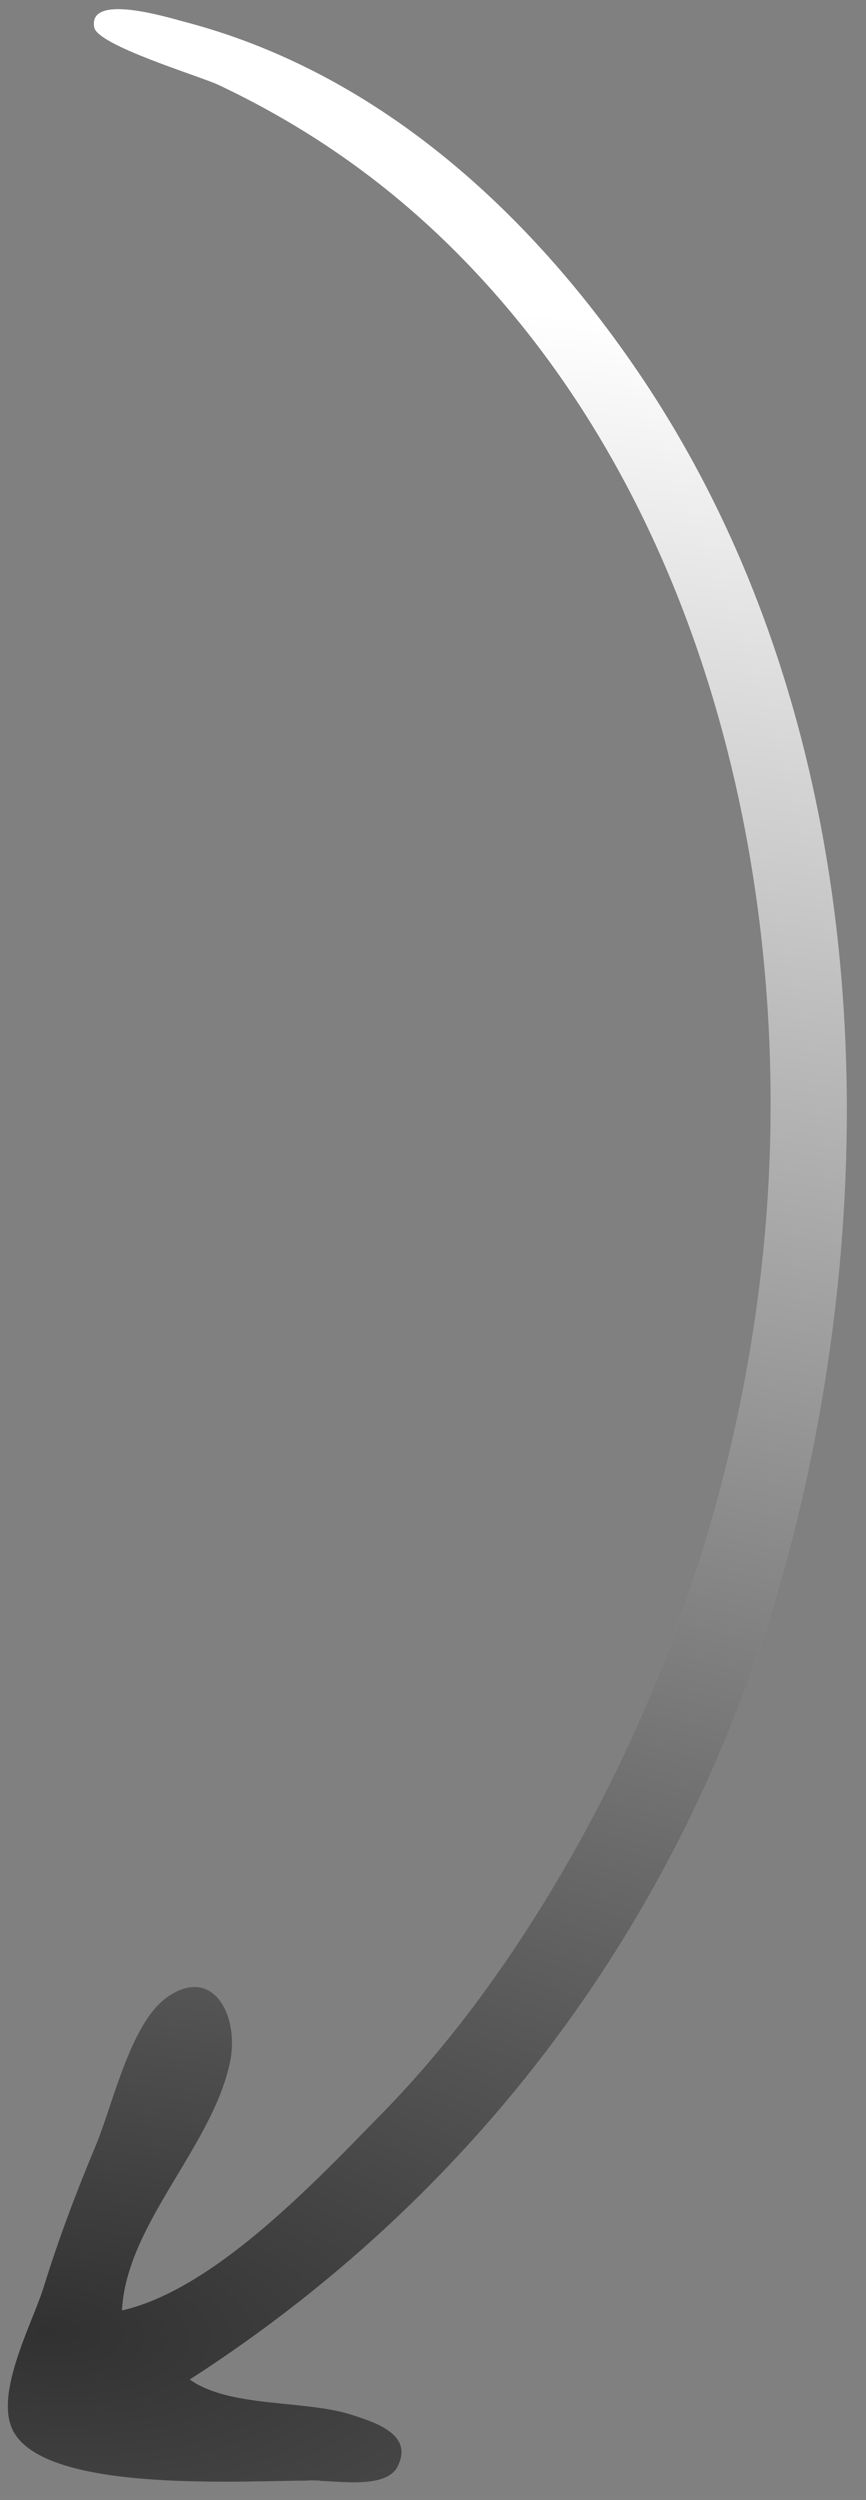
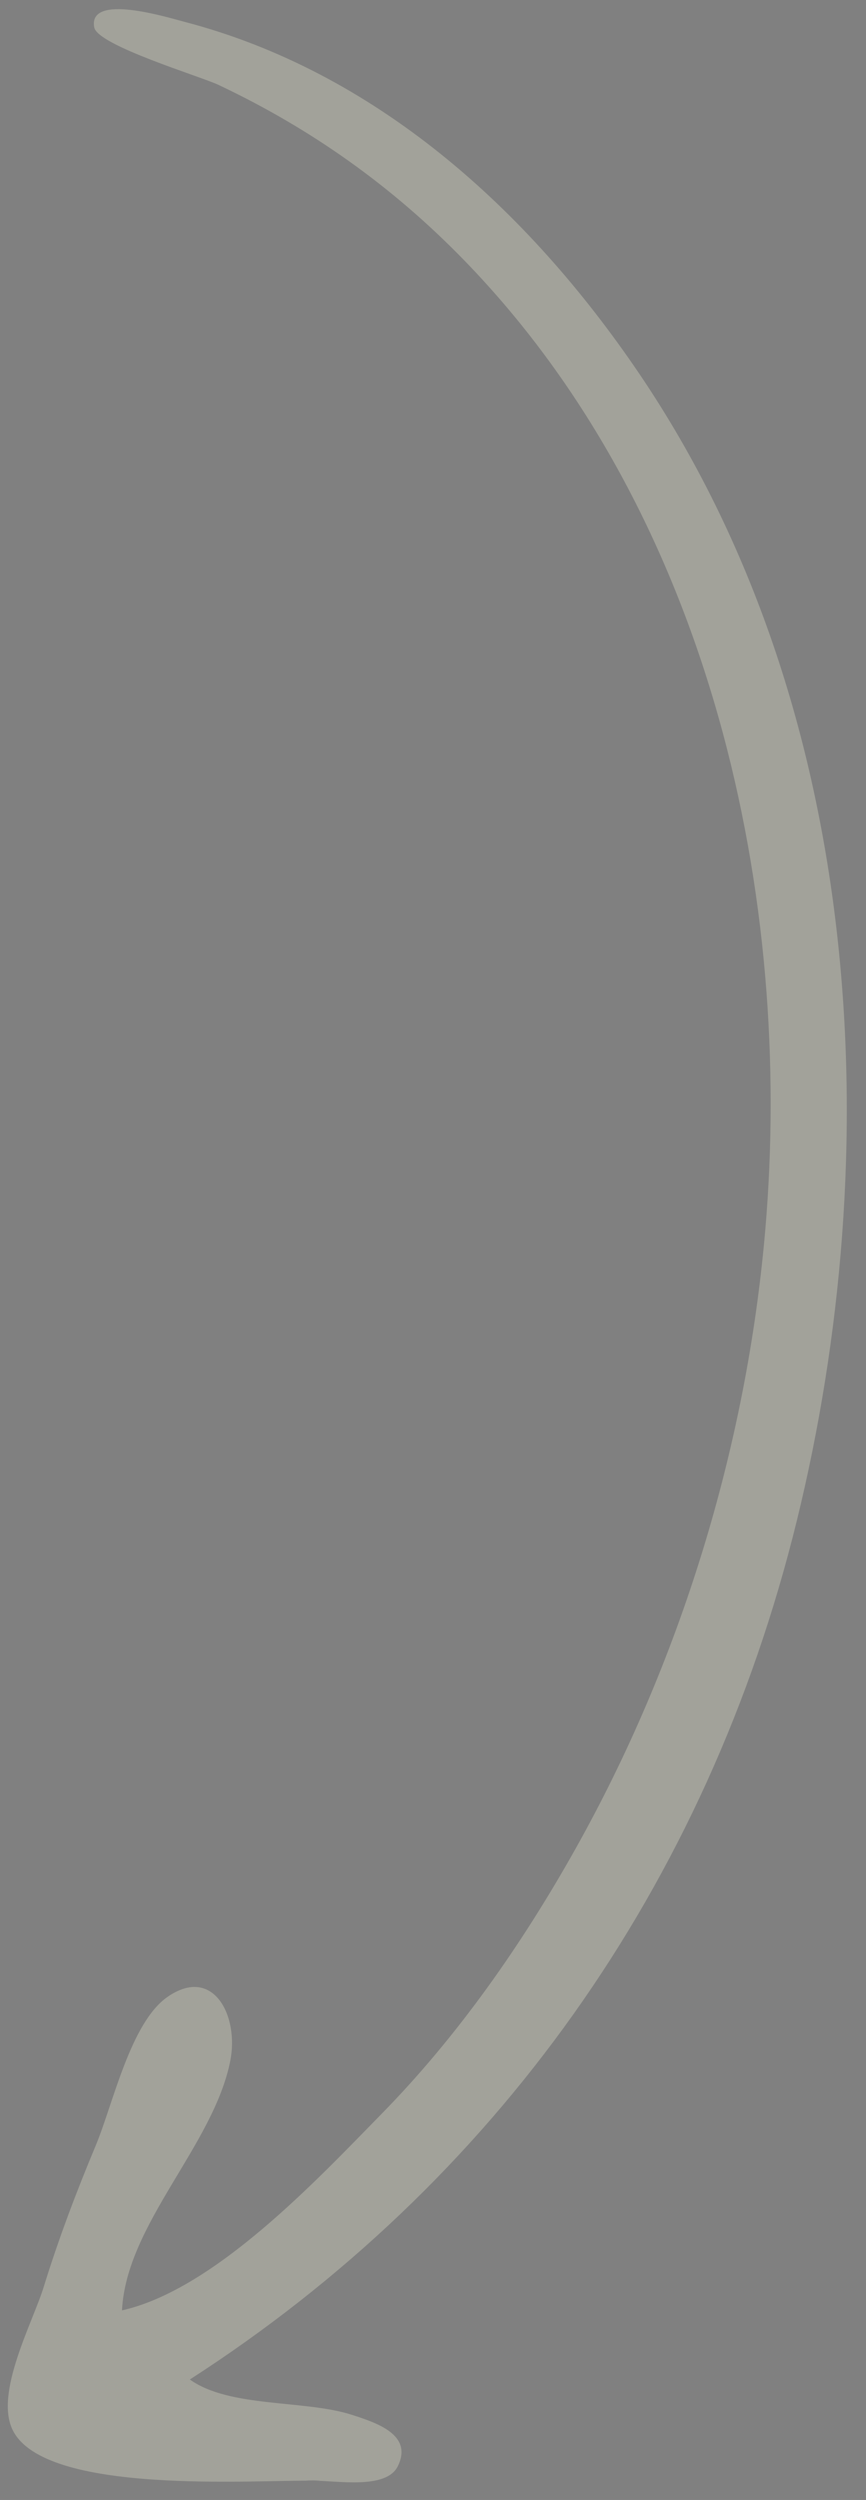
<svg xmlns="http://www.w3.org/2000/svg" width="44" height="127" viewBox="0 0 44 127" fill="none">
  <rect x="0" y="0" width="44" height="127" fill="#808080" stroke="none" />
  <path d="M15.92 126.023C17.078 126.007 19.611 126.488 20.207 125.294C21.013 123.681 19.112 123.076 17.895 122.68C15.501 121.9 11.673 122.334 9.646 120.88C25.09 110.926 35.927 95.844 40.487 77.245C45.022 58.746 44.121 36.175 32.479 18.983C26.78 10.569 19.024 3.626 9.358 1.105C8.529 0.889 4.461 -0.374 4.788 1.392C4.958 2.312 10.192 3.882 11.096 4.31C15.796 6.533 19.923 9.448 23.617 13.257C36.205 26.236 40.323 45.722 38.882 62.487C37.926 73.593 34.517 84.513 29.235 93.93C26.509 98.791 23.251 103.445 19.392 107.382C16.137 110.703 10.919 116.306 6.198 117.369C6.422 112.967 10.844 109 11.7 104.695C12.155 102.414 10.841 99.828 8.513 101.442C6.625 102.75 5.742 106.896 4.861 109.002C3.878 111.353 2.977 113.73 2.219 116.184C1.663 117.984 -0.276 121.542 0.638 123.435C2.254 126.783 12.941 125.967 15.92 126.023C14.677 126 17.131 126.006 15.92 126.023Z" fill="#A2A29A" />
-   <path d="M15.92 126.023C17.078 126.007 19.611 126.488 20.207 125.294C21.013 123.681 19.112 123.076 17.895 122.68C15.501 121.9 11.673 122.334 9.646 120.88C25.09 110.926 35.927 95.844 40.487 77.245C45.022 58.746 44.121 36.175 32.479 18.983C26.78 10.569 19.024 3.626 9.358 1.105C8.529 0.889 4.461 -0.374 4.788 1.392C4.958 2.312 10.192 3.882 11.096 4.31C15.796 6.533 19.923 9.448 23.617 13.257C36.205 26.236 40.323 45.722 38.882 62.487C37.926 73.593 34.517 84.513 29.235 93.93C26.509 98.791 23.251 103.445 19.392 107.382C16.137 110.703 10.919 116.306 6.198 117.369C6.422 112.967 10.844 109 11.7 104.695C12.155 102.414 10.841 99.828 8.513 101.442C6.625 102.75 5.742 106.896 4.861 109.002C3.878 111.353 2.977 113.73 2.219 116.184C1.663 117.984 -0.276 121.542 0.638 123.435C2.254 126.783 12.941 125.967 15.92 126.023C14.677 126 17.131 126.006 15.92 126.023Z" fill="url(#paint0_radial_95_97)" />
  <defs>
    <radialGradient id="paint0_radial_95_97" cx="0" cy="0" r="1" gradientUnits="userSpaceOnUse" gradientTransform="translate(8.46 119.573) rotate(-84.453) scale(105.671 215.78)">
      <stop stop-color="#313131" />
      <stop offset="1" stop-color="white" />
    </radialGradient>
  </defs>
</svg>